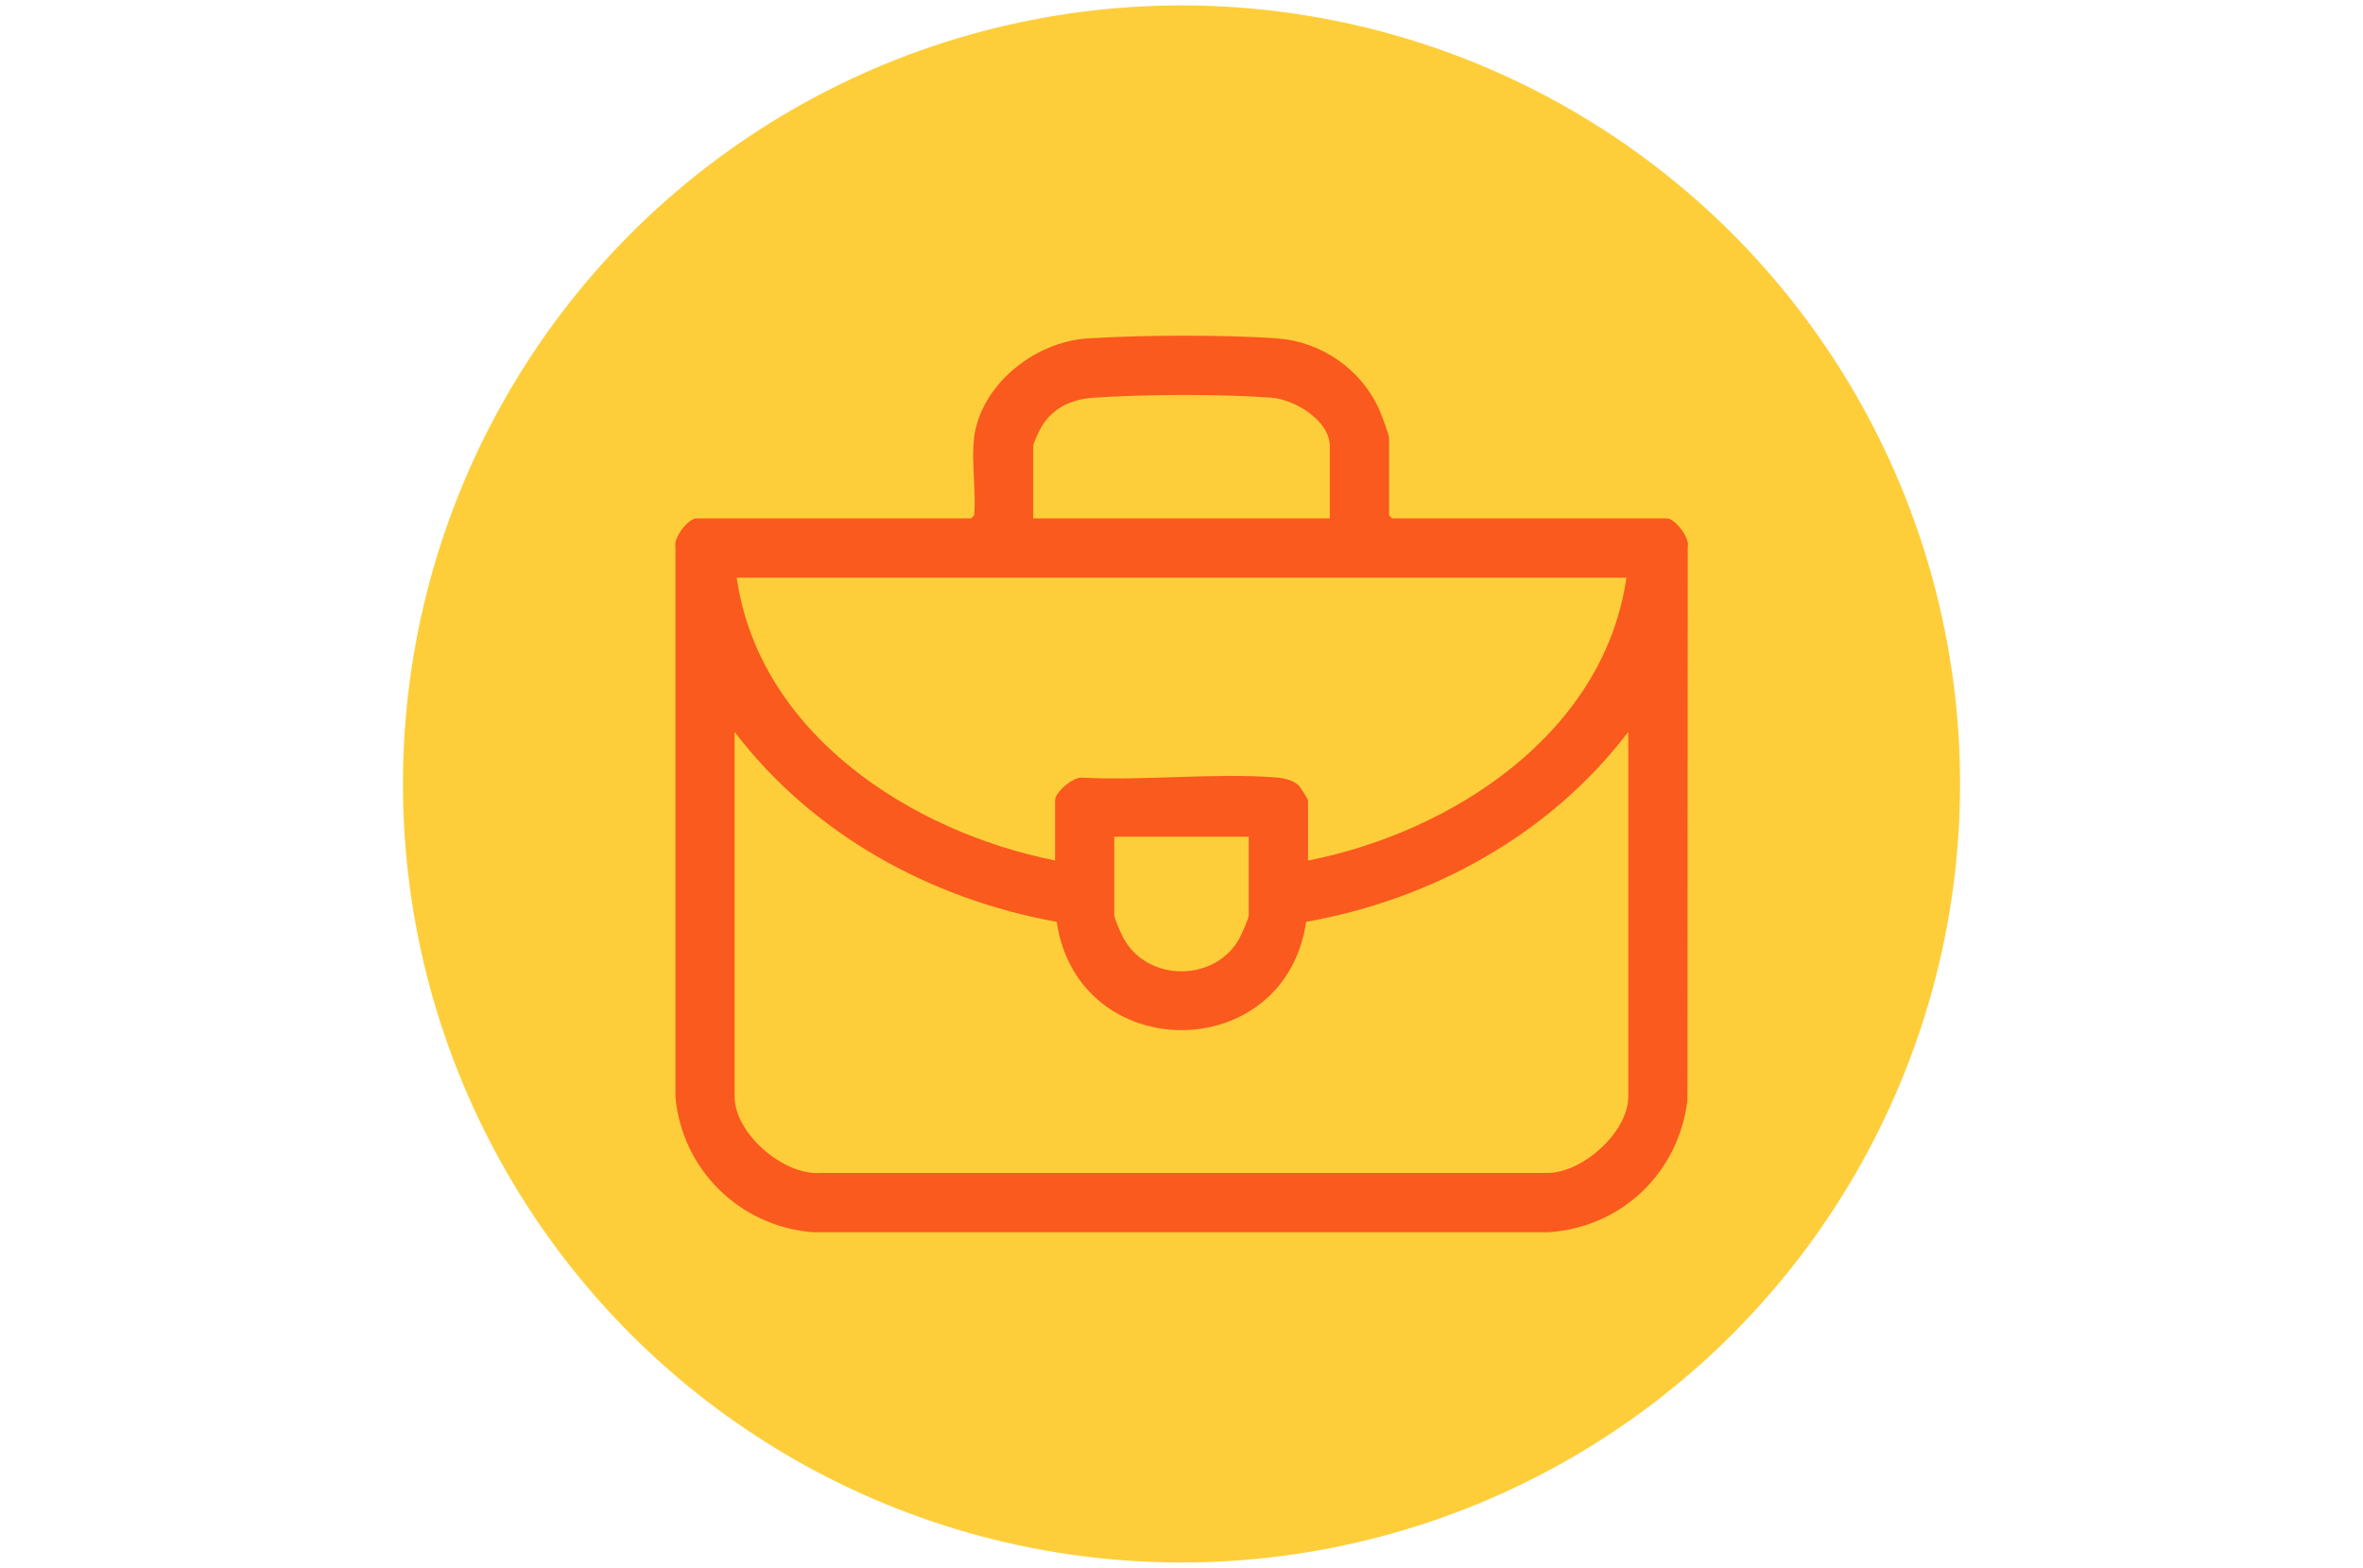
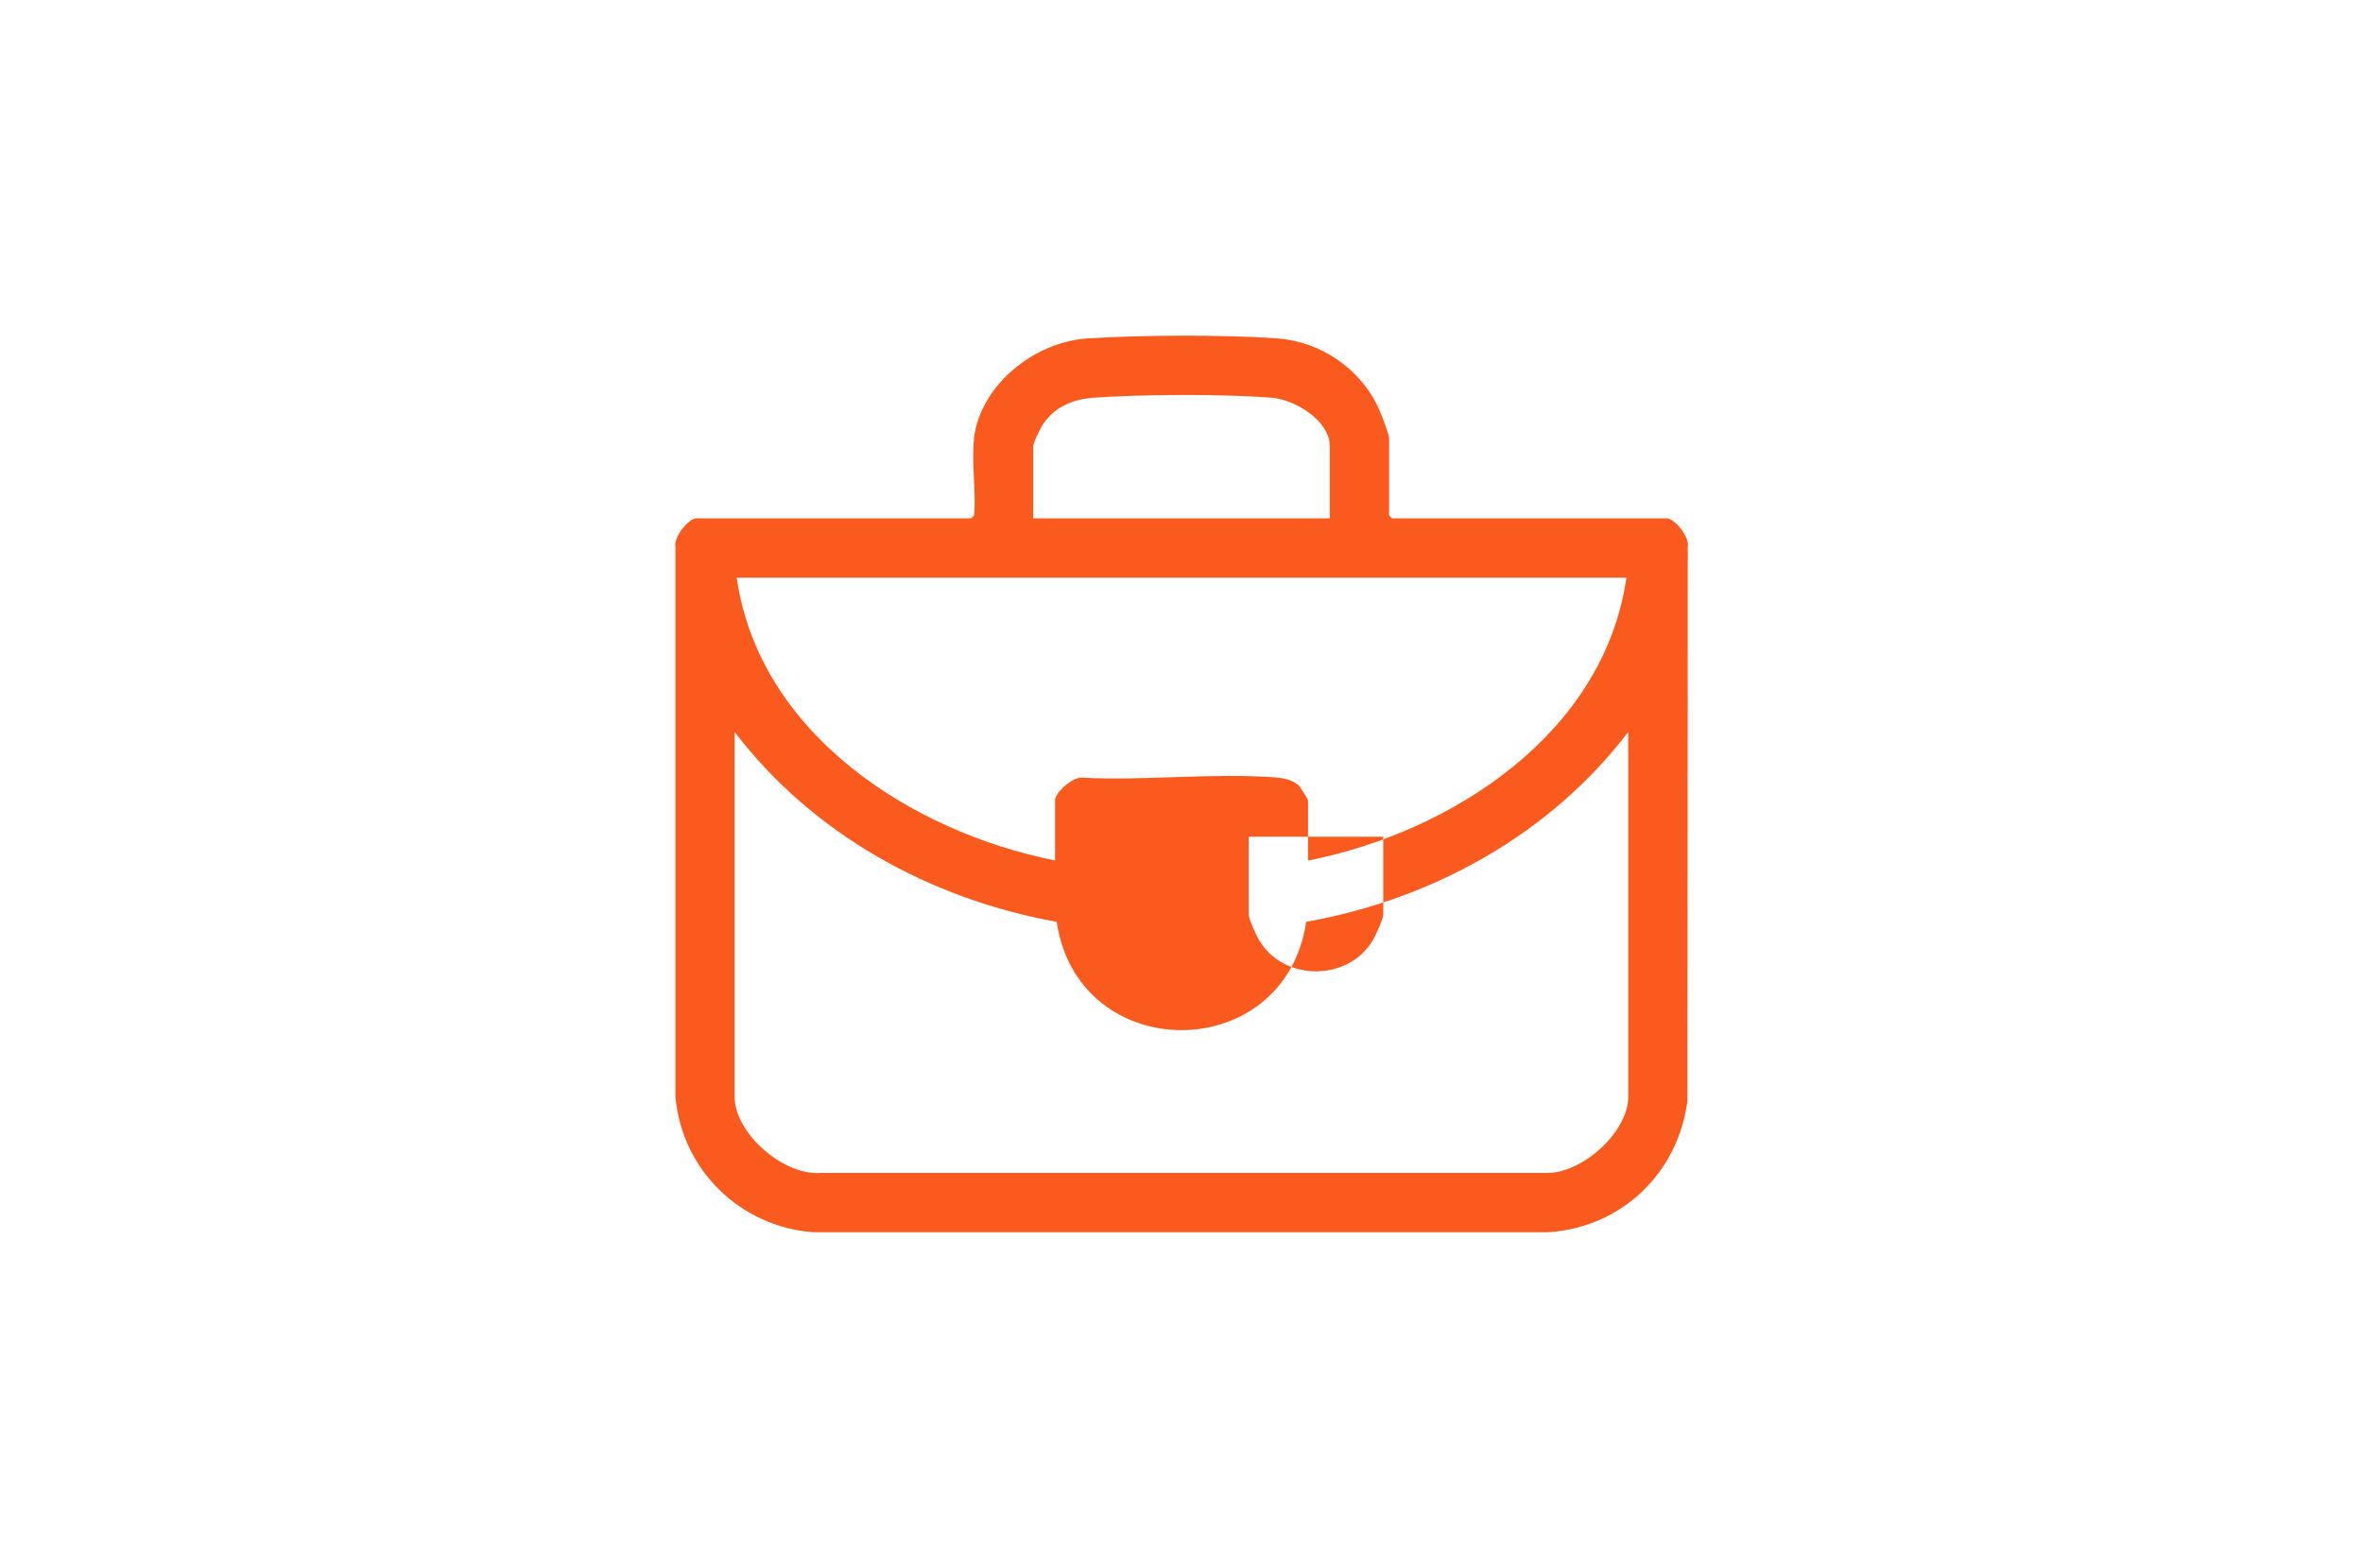
<svg xmlns="http://www.w3.org/2000/svg" id="Layer_1" version="1.1" viewBox="0 0 214 142">
  <defs>
    <style>
      .st0 {
        fill: #fece3a;
      }

      .st1 {
        fill: #fa5a1e;
      }
    </style>
  </defs>
-   <circle class="st0" cx="107" cy="71" r="70.51" />
  <g id="e3DCJy.tif">
-     <path class="st1" d="M88.2,39.7c.62-4.89,5.51-8.74,10.29-9.05s12.4-.35,17.2,0c3.95.29,7.57,2.78,9.19,6.39.21.47.92,2.28.92,2.66v6.98l.27.27h24.89c.72,0,2.1,1.75,1.89,2.59l-.03,50.12c-.81,6.57-5.97,11.51-12.59,11.94h-66.62c-6.59-.52-11.86-5.66-12.44-12.27v-49.79c-.21-.84,1.17-2.59,1.89-2.59h24.89l.27-.27c.2-2.2-.27-4.85,0-6.98ZM120.43,46.95v-6.54c0-2.33-3.18-4.23-5.28-4.39-4.4-.35-11.7-.31-16.13,0-1.95.14-3.69.91-4.7,2.64-.19.33-.75,1.46-.75,1.75v6.54h26.86ZM147.29,52.32h-80.57c2.02,14.11,15.78,23.01,28.83,25.61v-5.46c0-.7,1.61-2.11,2.43-2.04,5.7.3,11.89-.45,17.54-.02.73.06,1.53.21,2.09.72.15.14.85,1.27.85,1.35v5.46c13.04-2.58,26.8-11.5,28.83-25.61ZM66.53,66.29v33.04c0,3.33,4.45,7.16,7.78,6.9h65.72c3.23.08,7.43-3.69,7.43-6.9v-33.04c-7.07,9.28-17.72,15.16-29.17,17.2-1.93,13.08-20.66,13.07-22.59,0-11.44-2.06-22.1-7.93-29.17-17.2ZM113.09,75.78h-12.18v7.07c0,.35.65,1.79.87,2.18,2.19,3.92,8.25,3.92,10.44,0,.22-.39.87-1.83.87-2.18v-7.07Z" />
+     <path class="st1" d="M88.2,39.7c.62-4.89,5.51-8.74,10.29-9.05s12.4-.35,17.2,0c3.95.29,7.57,2.78,9.19,6.39.21.47.92,2.28.92,2.66v6.98l.27.27h24.89c.72,0,2.1,1.75,1.89,2.59l-.03,50.12c-.81,6.57-5.97,11.51-12.59,11.94h-66.62c-6.59-.52-11.86-5.66-12.44-12.27v-49.79c-.21-.84,1.17-2.59,1.89-2.59h24.89l.27-.27c.2-2.2-.27-4.85,0-6.98ZM120.43,46.95v-6.54c0-2.33-3.18-4.23-5.28-4.39-4.4-.35-11.7-.31-16.13,0-1.95.14-3.69.91-4.7,2.64-.19.33-.75,1.46-.75,1.75v6.54h26.86ZM147.29,52.32h-80.57c2.02,14.11,15.78,23.01,28.83,25.61v-5.46c0-.7,1.61-2.11,2.43-2.04,5.7.3,11.89-.45,17.54-.02.73.06,1.53.21,2.09.72.15.14.85,1.27.85,1.35v5.46c13.04-2.58,26.8-11.5,28.83-25.61ZM66.53,66.29v33.04c0,3.33,4.45,7.16,7.78,6.9h65.72c3.23.08,7.43-3.69,7.43-6.9v-33.04c-7.07,9.28-17.72,15.16-29.17,17.2-1.93,13.08-20.66,13.07-22.59,0-11.44-2.06-22.1-7.93-29.17-17.2ZM113.09,75.78v7.07c0,.35.65,1.79.87,2.18,2.19,3.92,8.25,3.92,10.44,0,.22-.39.87-1.83.87-2.18v-7.07Z" />
  </g>
</svg>